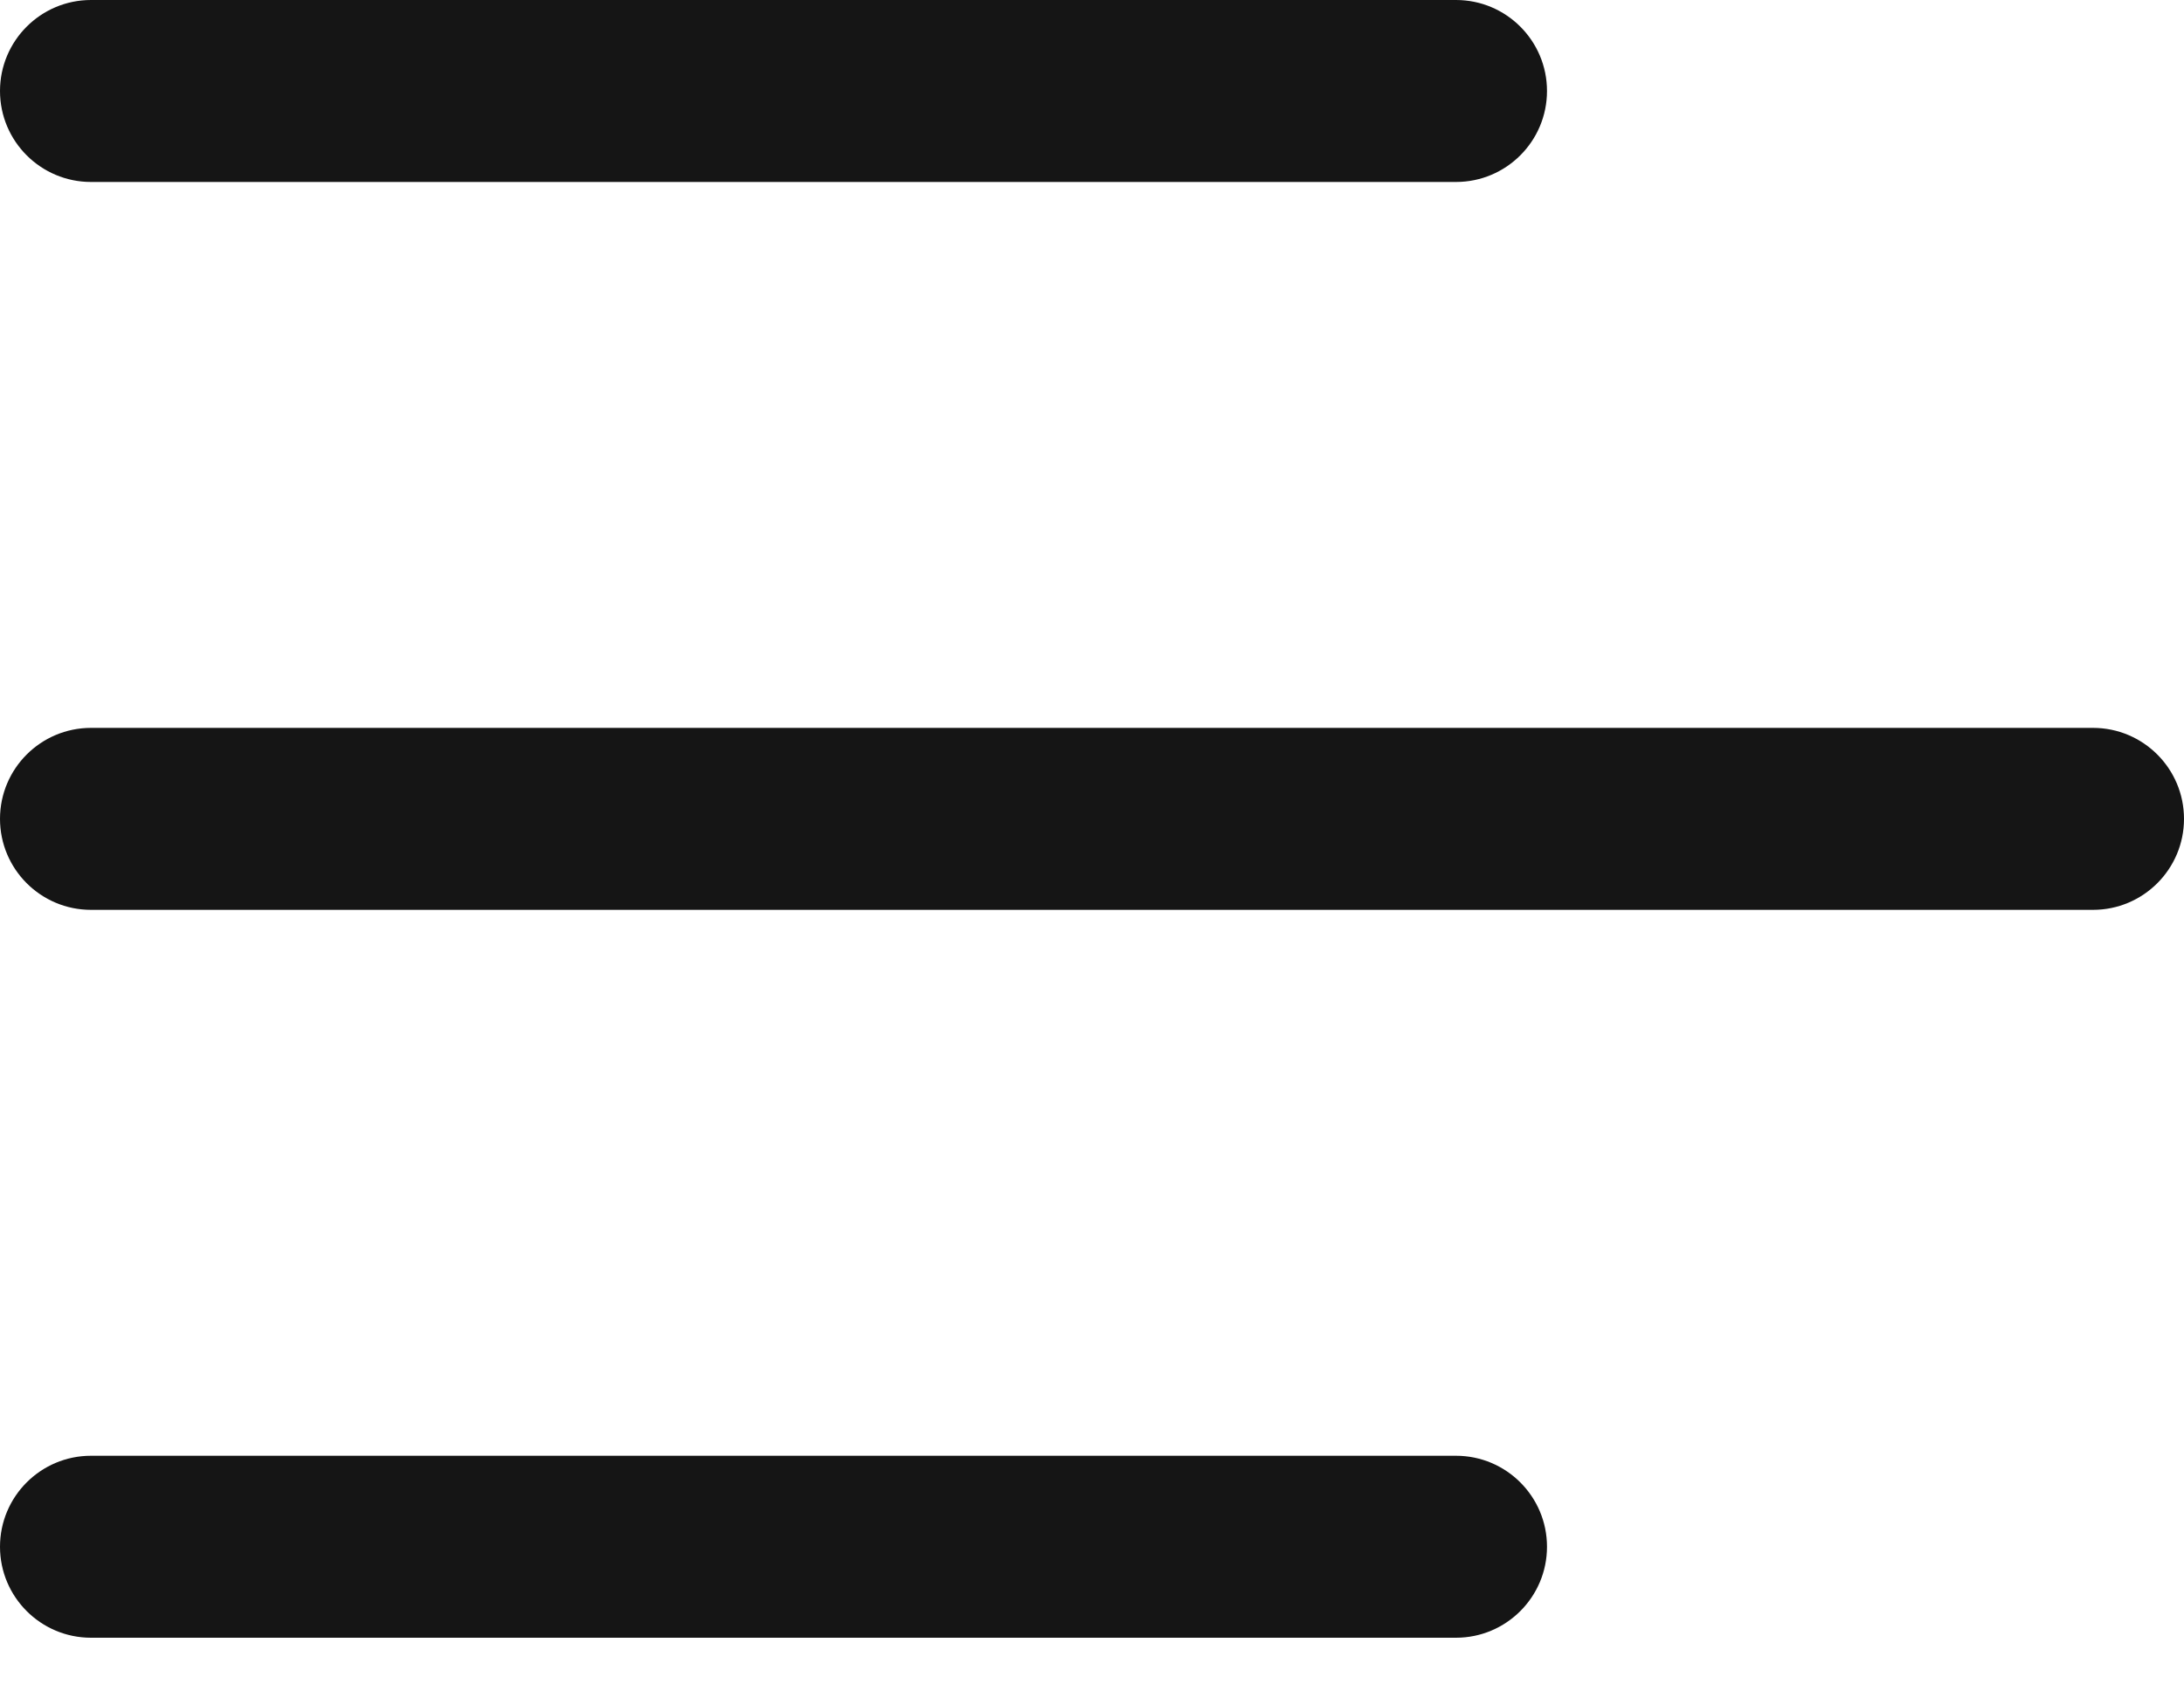
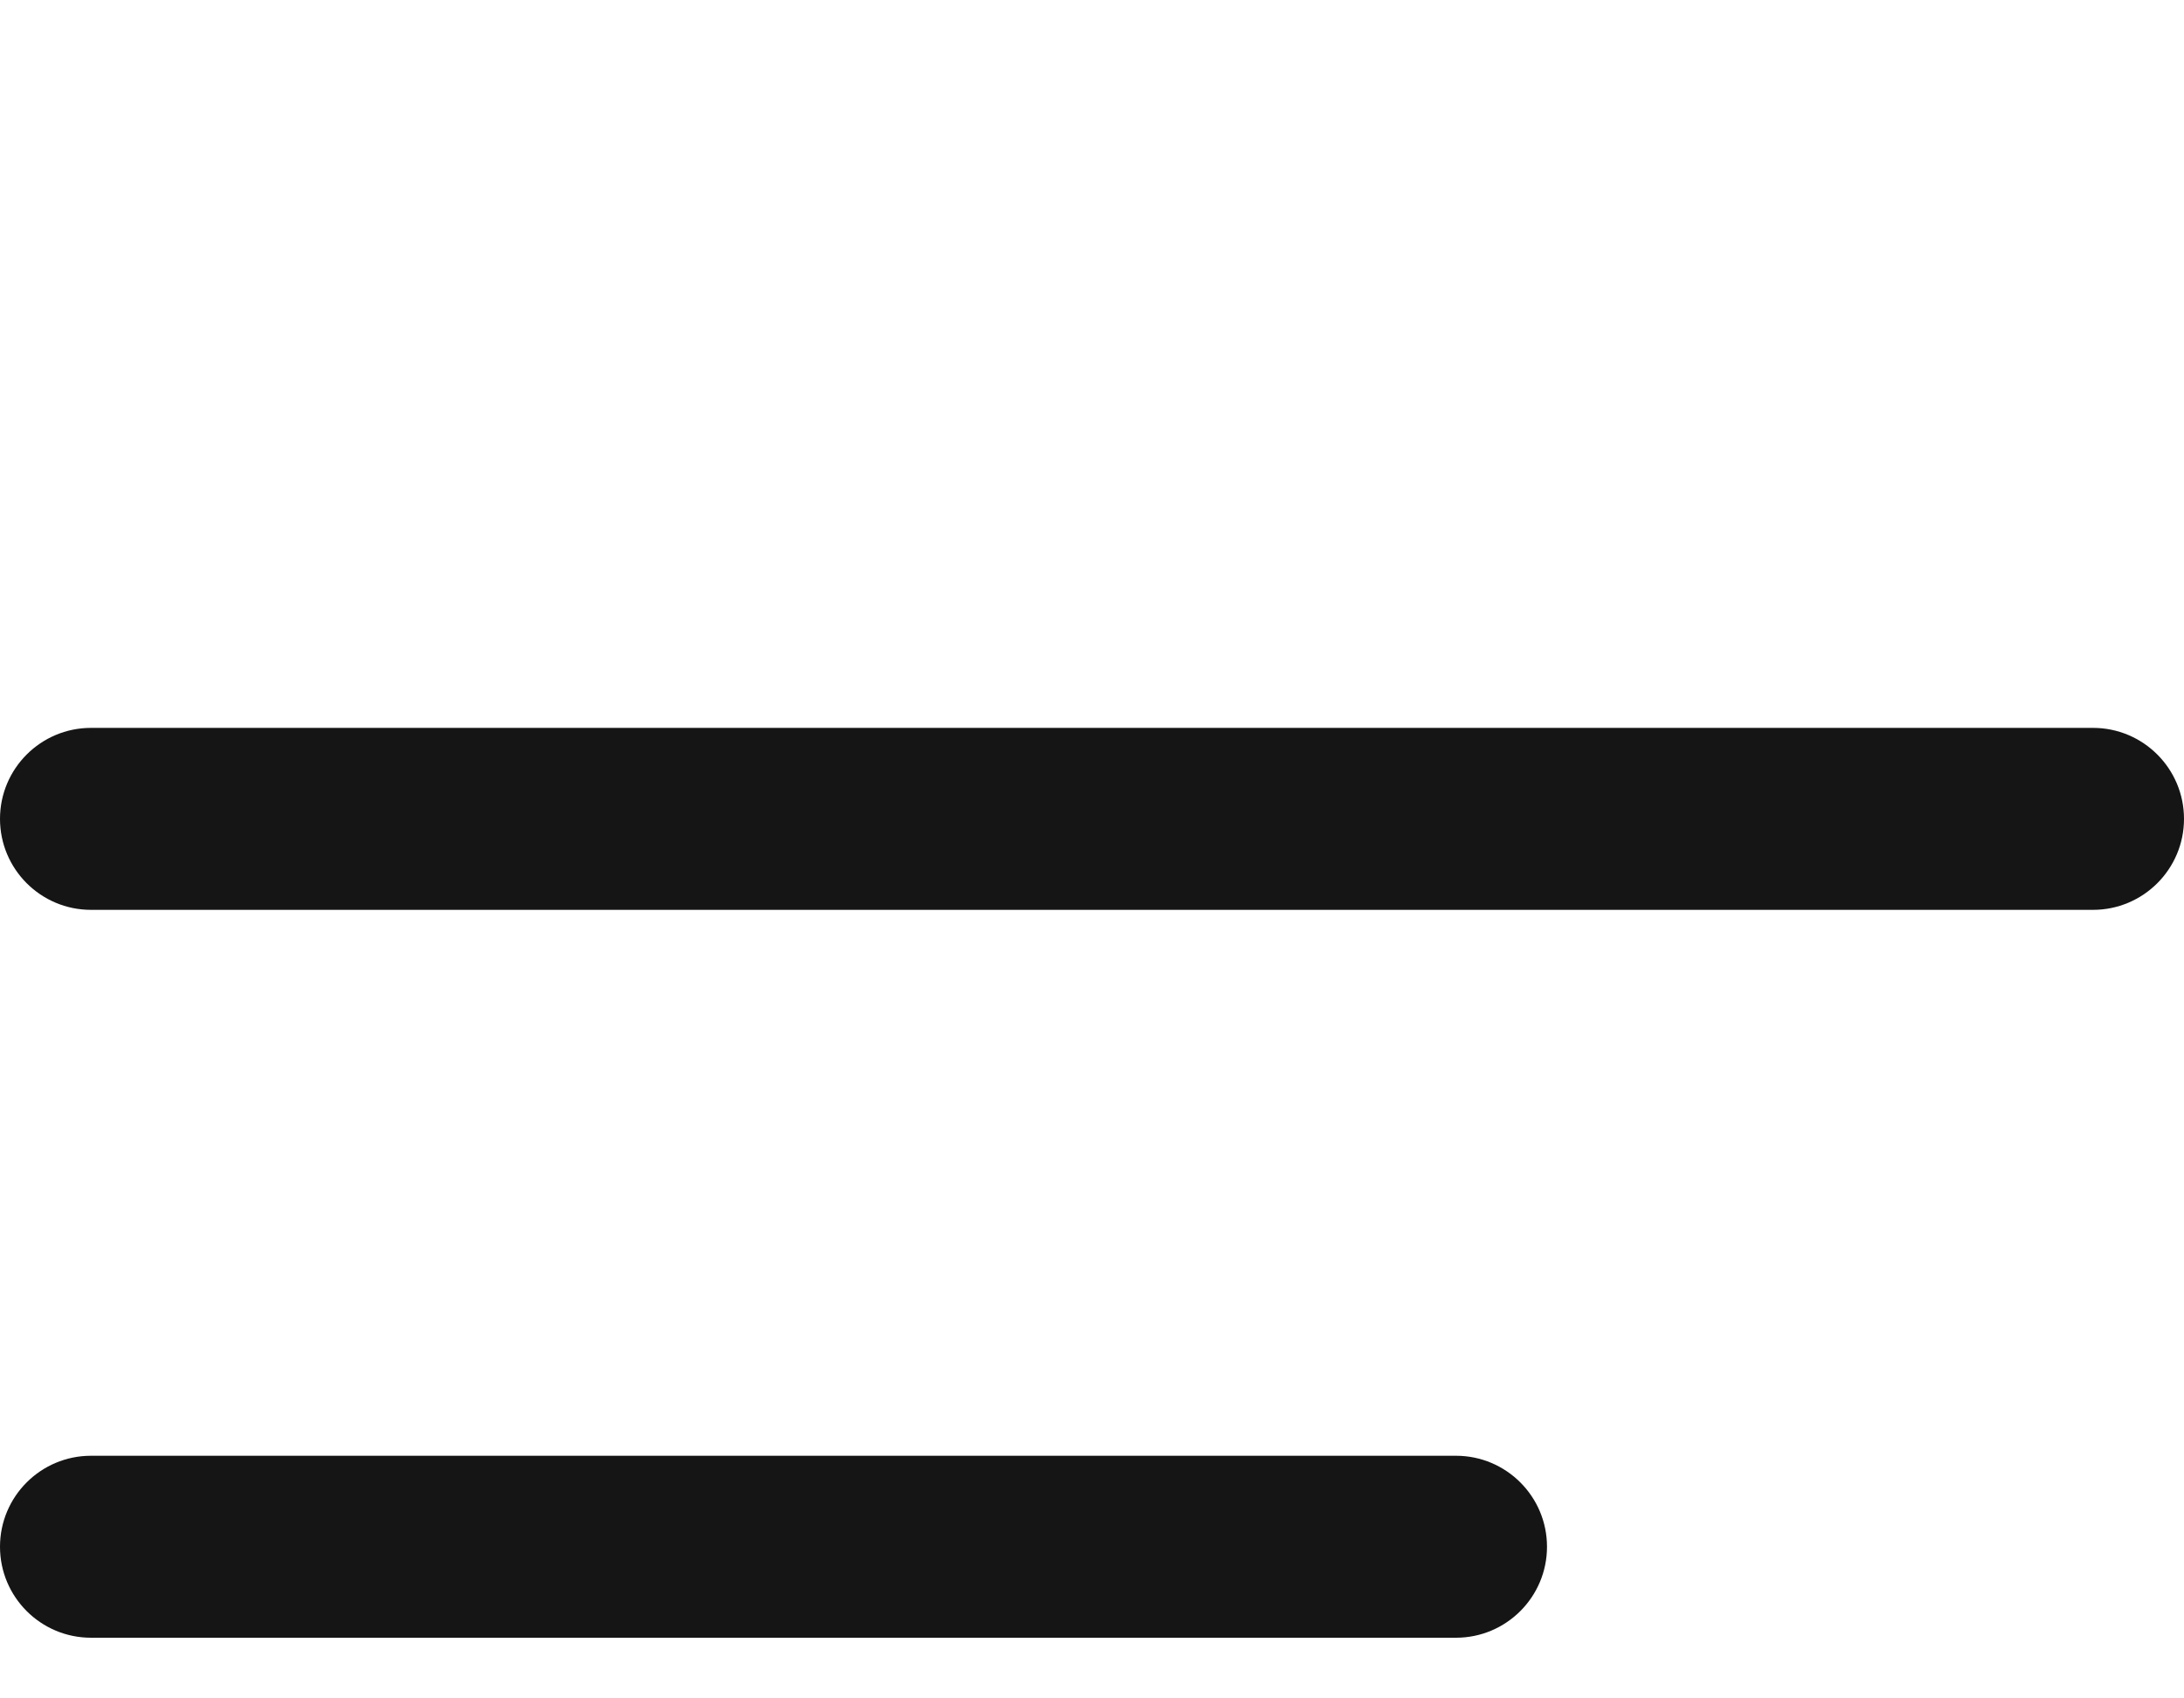
<svg xmlns="http://www.w3.org/2000/svg" width="18" height="14" viewBox="0 0 18 14" fill="none">
  <path fill-rule="evenodd" clip-rule="evenodd" d="M0 6.75C0 6.336 0.336 6 0.75 6H17.25C17.664 6 18 6.336 18 6.75C18 7.164 17.664 7.5 17.25 7.5H0.75C0.336 7.5 0 7.164 0 6.75Z" fill="#151515" />
-   <path fill-rule="evenodd" clip-rule="evenodd" d="M0 0.75C0 0.336 0.336 0 0.75 0H12C12.414 0 12.75 0.336 12.75 0.75C12.75 1.164 12.414 1.5 12 1.5H0.75C0.336 1.5 0 1.164 0 0.75Z" fill="#151515" />
  <path fill-rule="evenodd" clip-rule="evenodd" d="M0 12.75C0 12.336 0.336 12 0.75 12H12C12.414 12 12.75 12.336 12.75 12.75C12.75 13.164 12.414 13.5 12 13.5H0.75C0.336 13.5 0 13.164 0 12.75Z" fill="#151515" />
</svg>